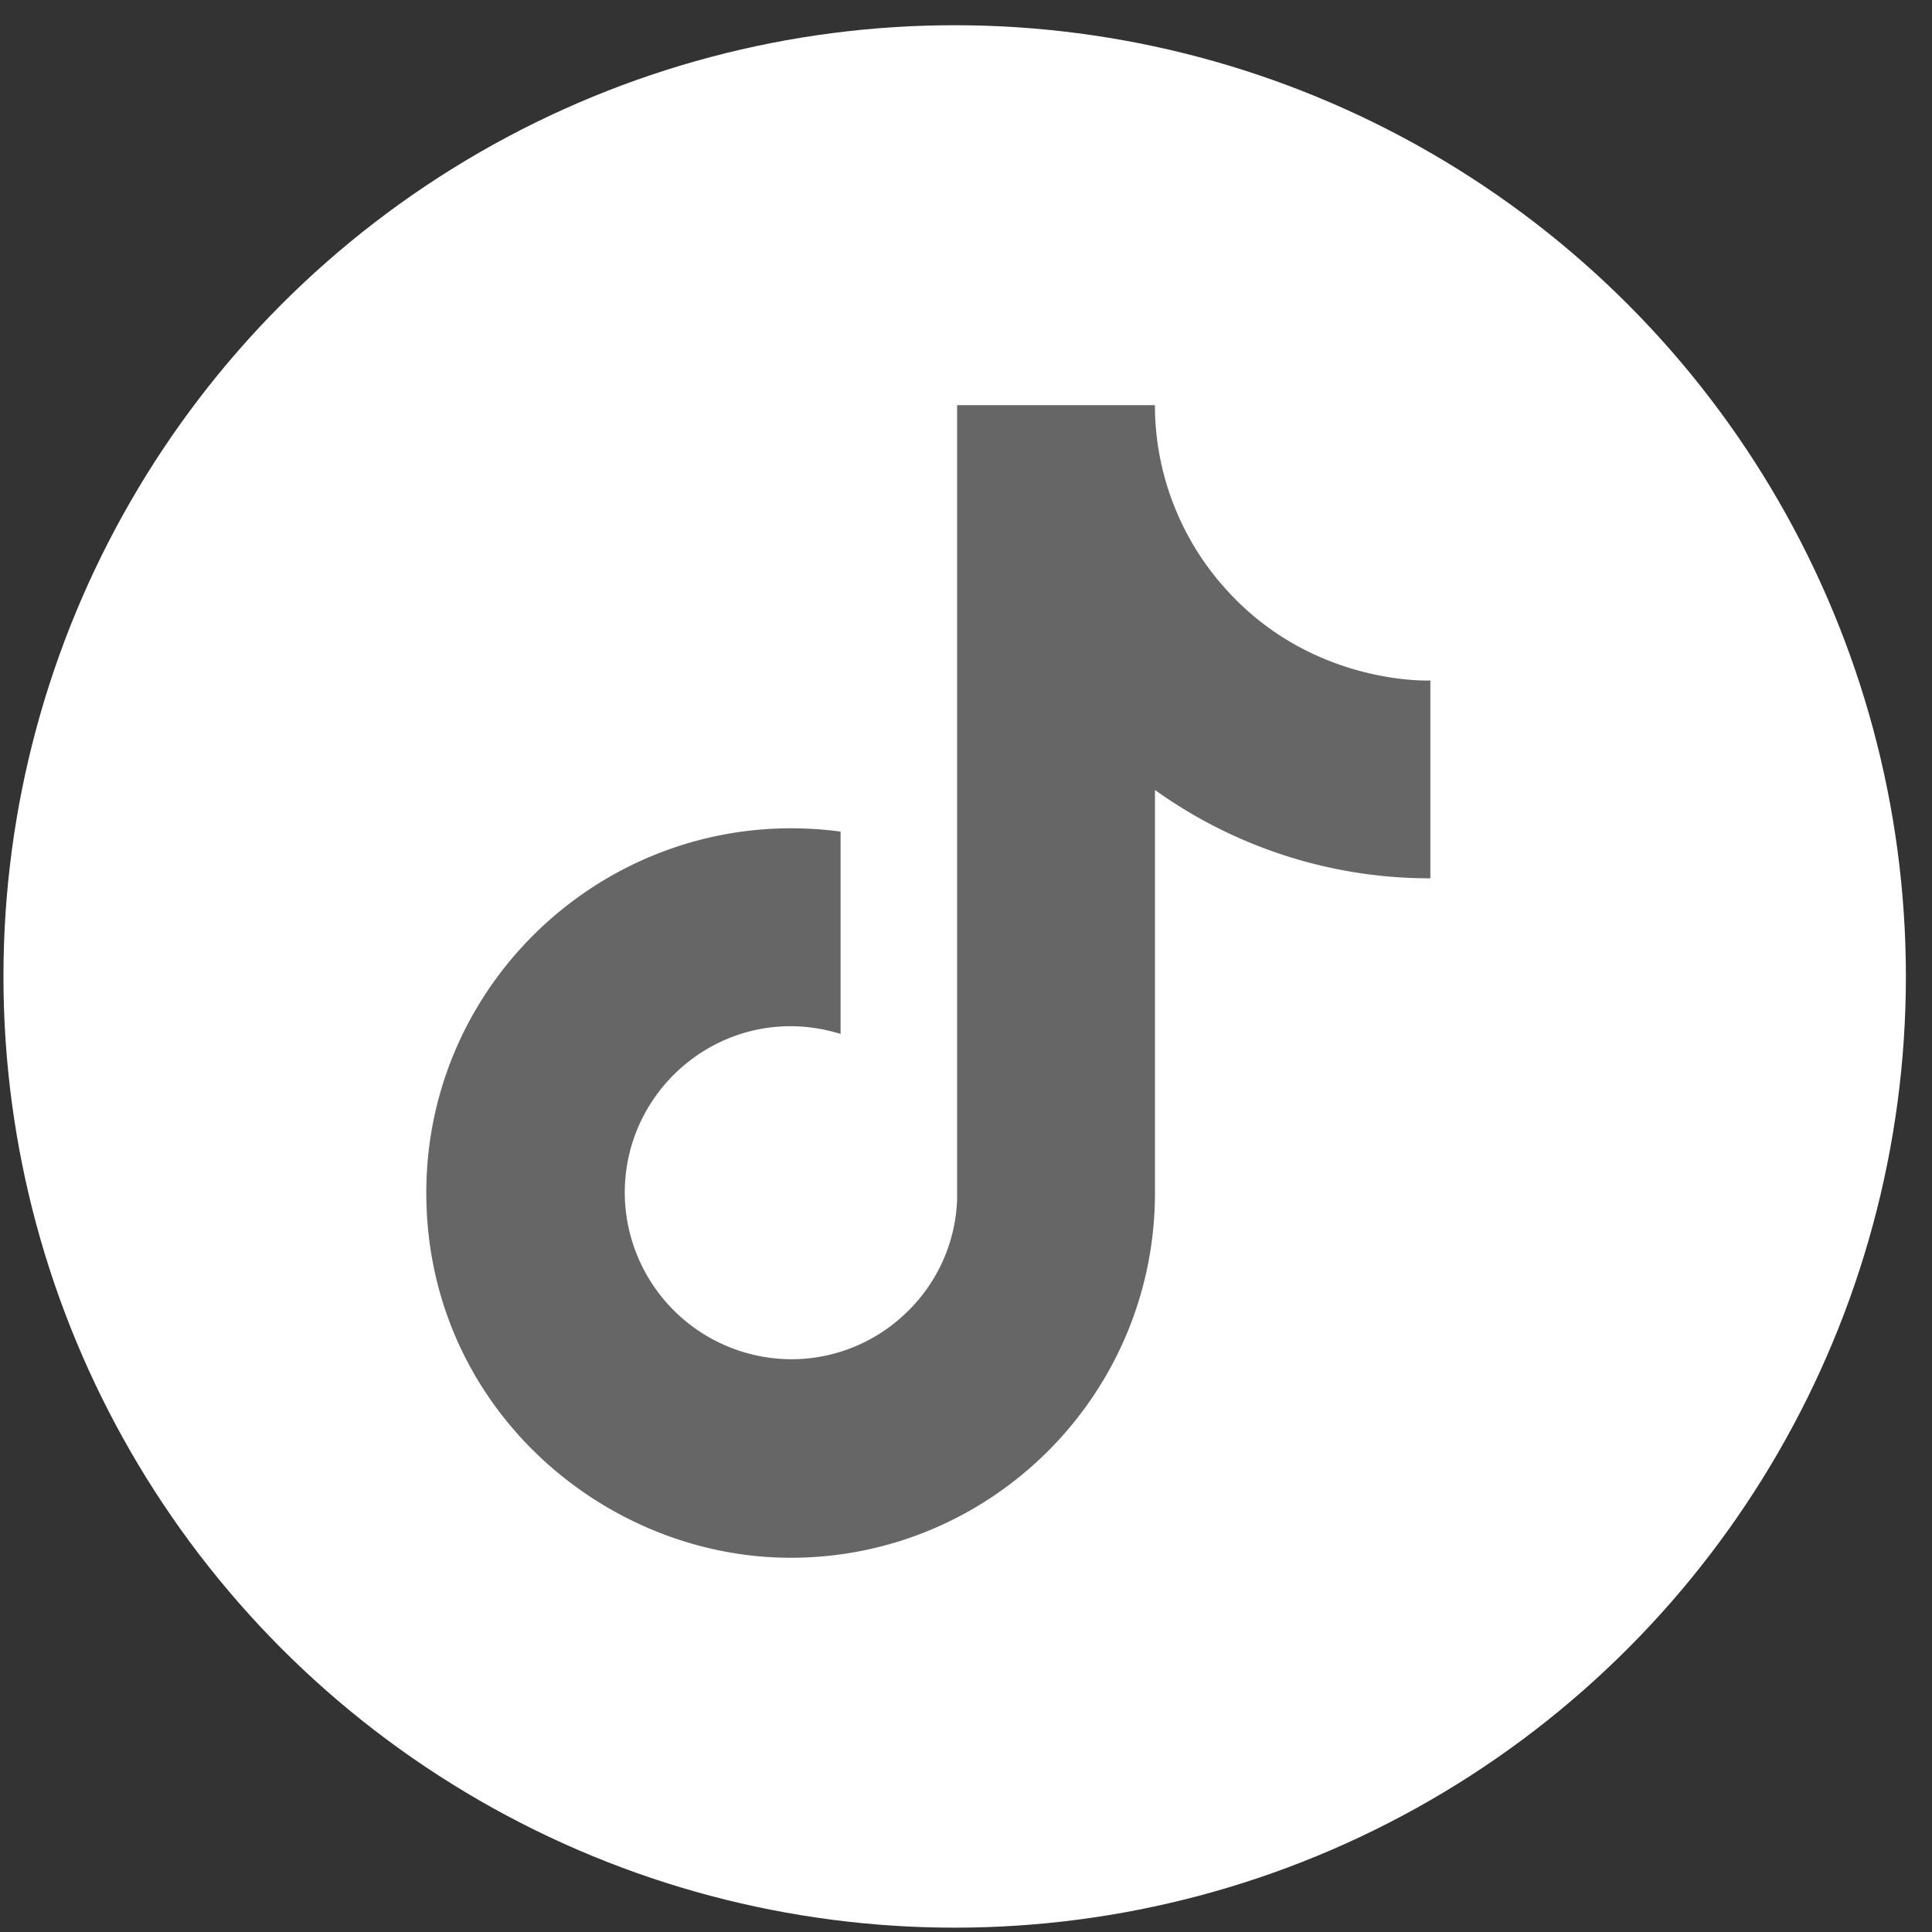
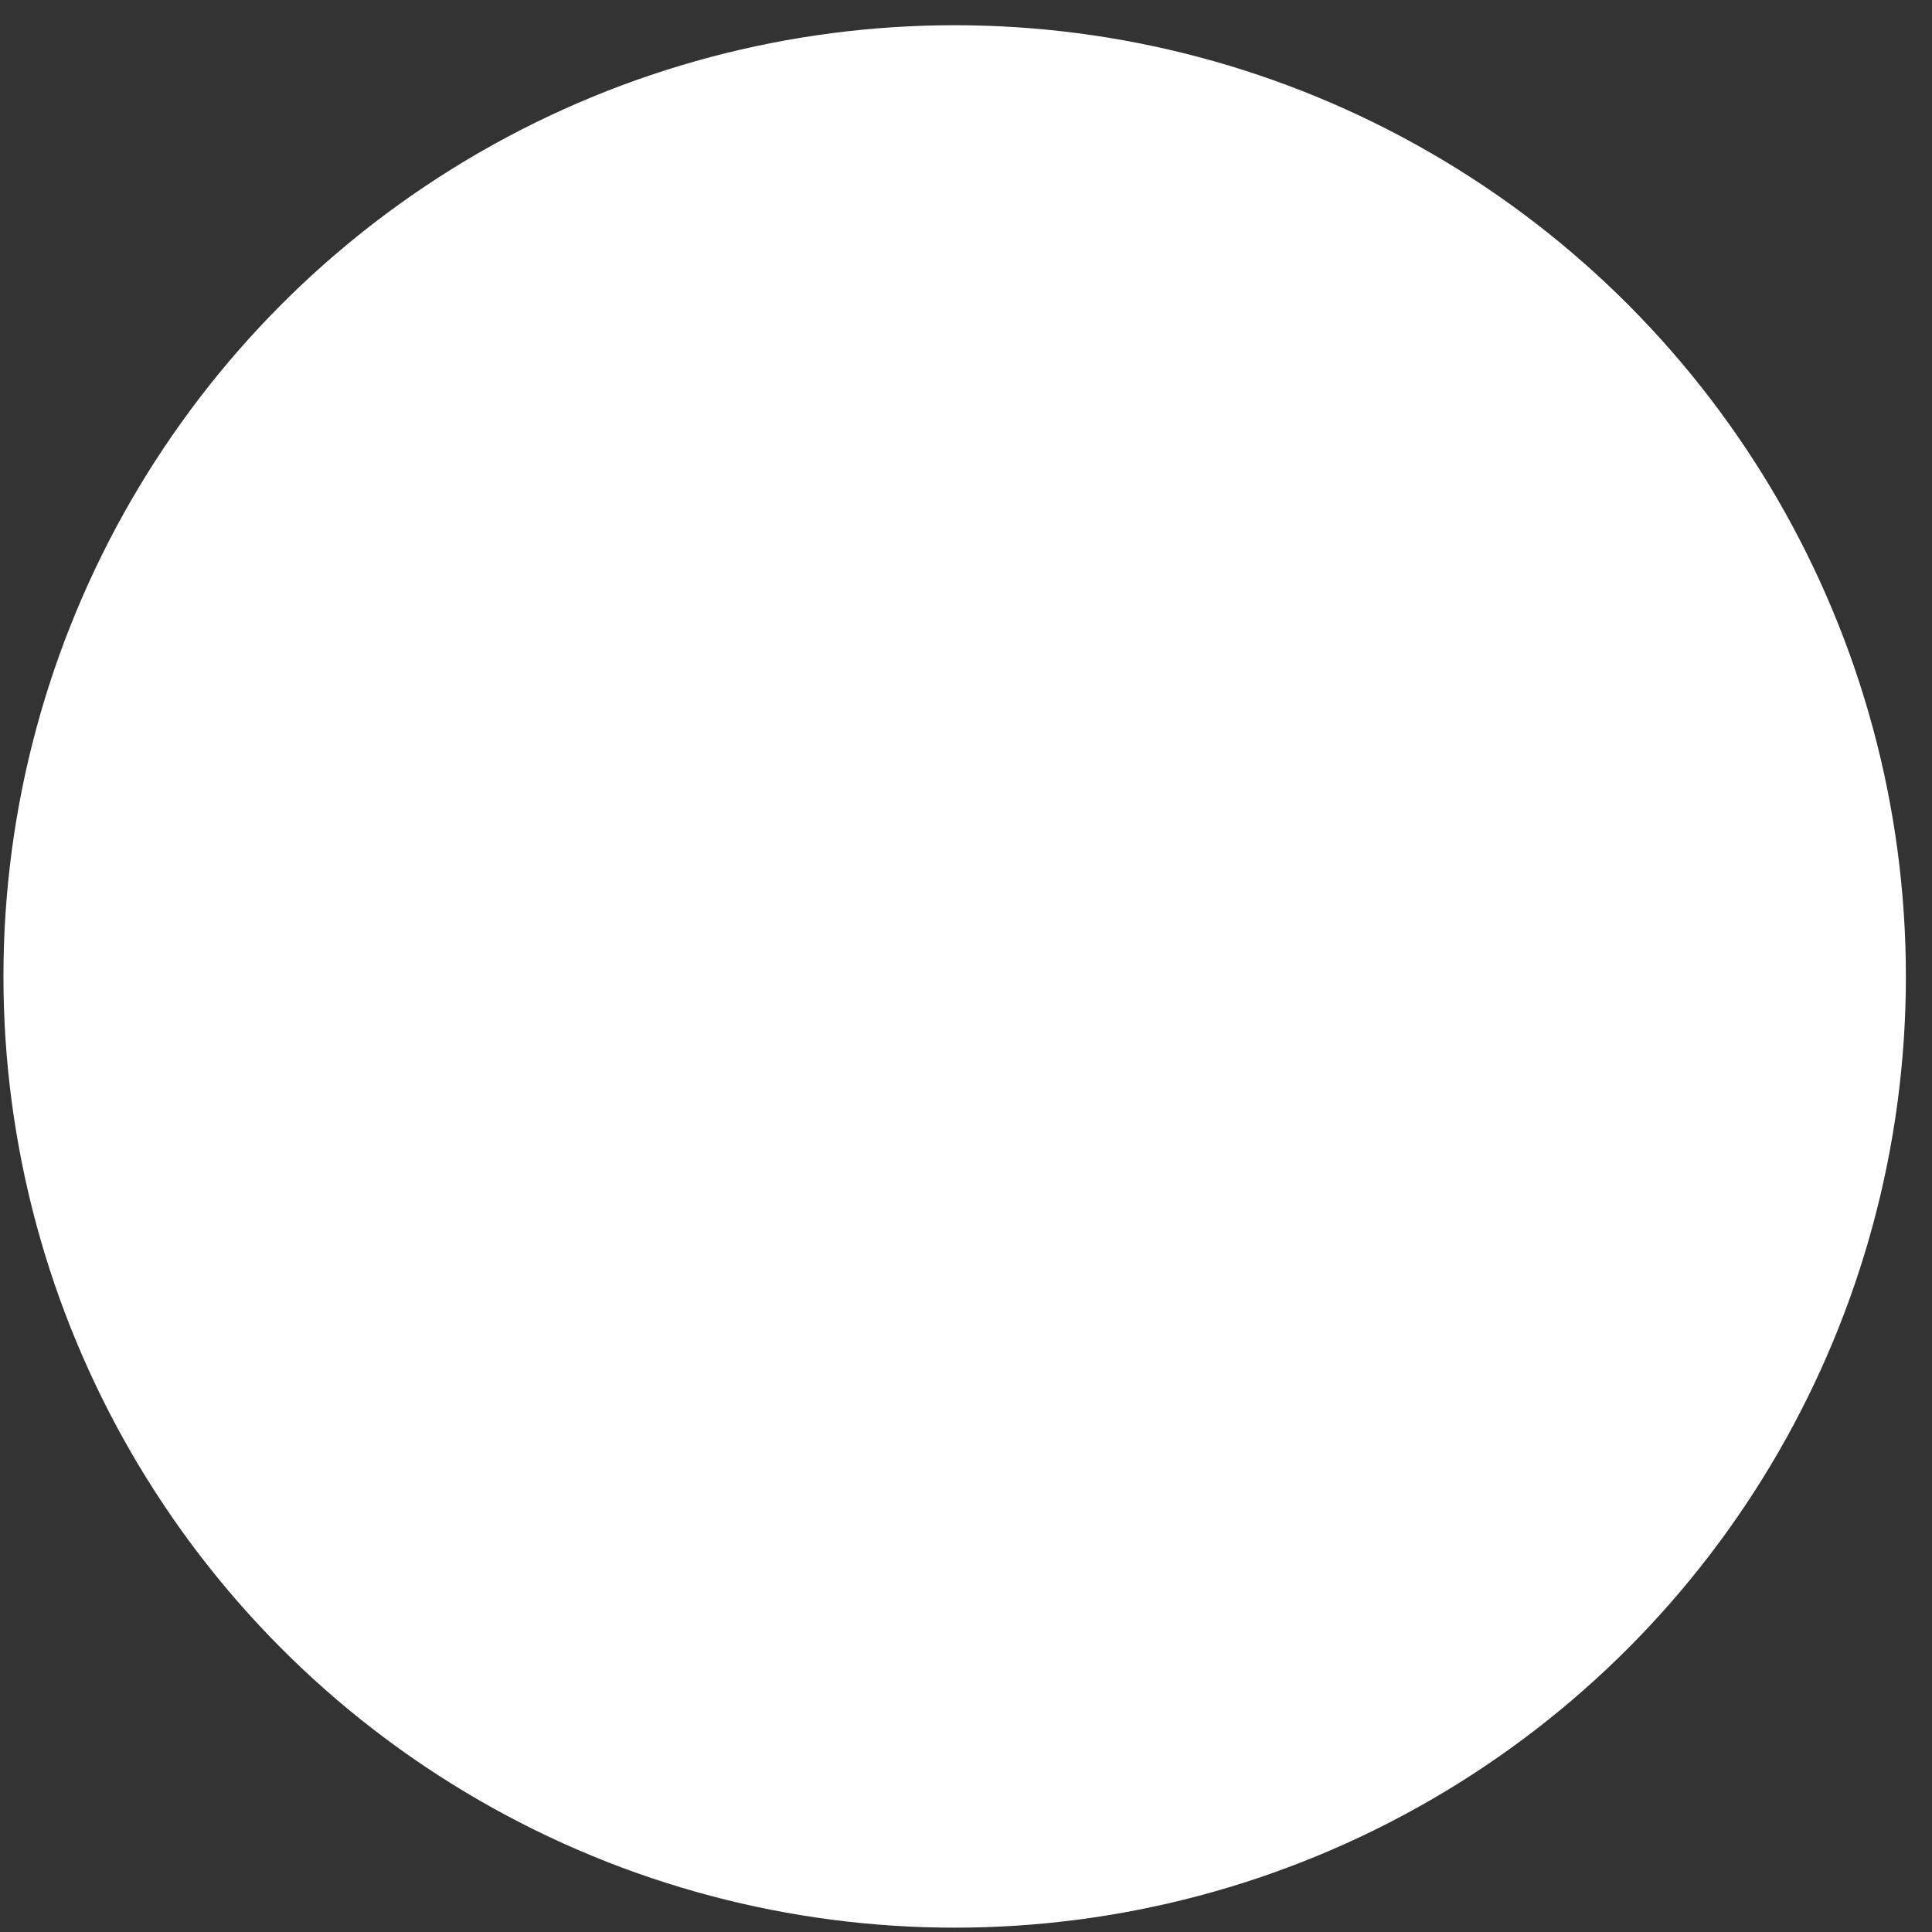
<svg xmlns="http://www.w3.org/2000/svg" width="37" height="37" fill="none">
  <rect width="100%" height="100%" fill="#333333" stroke="none" />
  <circle cx="18.283" cy="18.7" r="18.217" fill="#fff" />
-   <path fill="#666" d="M23.418 11.217a5.26 5.26 0 0 1-1.3-3.458H18.33v15.206a3.15 3.15 0 0 1-.969 2.17 3.16 3.16 0 0 1-2.207.896 3.2 3.2 0 0 1-3.189-3.188c0-2.11 2.036-3.692 4.133-3.042v-3.875c-4.23-.564-7.934 2.723-7.934 6.917 0 4.083 3.384 6.99 6.978 6.99 3.85 0 6.977-3.127 6.977-6.99v-7.714a9.03 9.03 0 0 0 5.274 1.692v-3.789s-2.306.11-3.974-1.815" />
</svg>